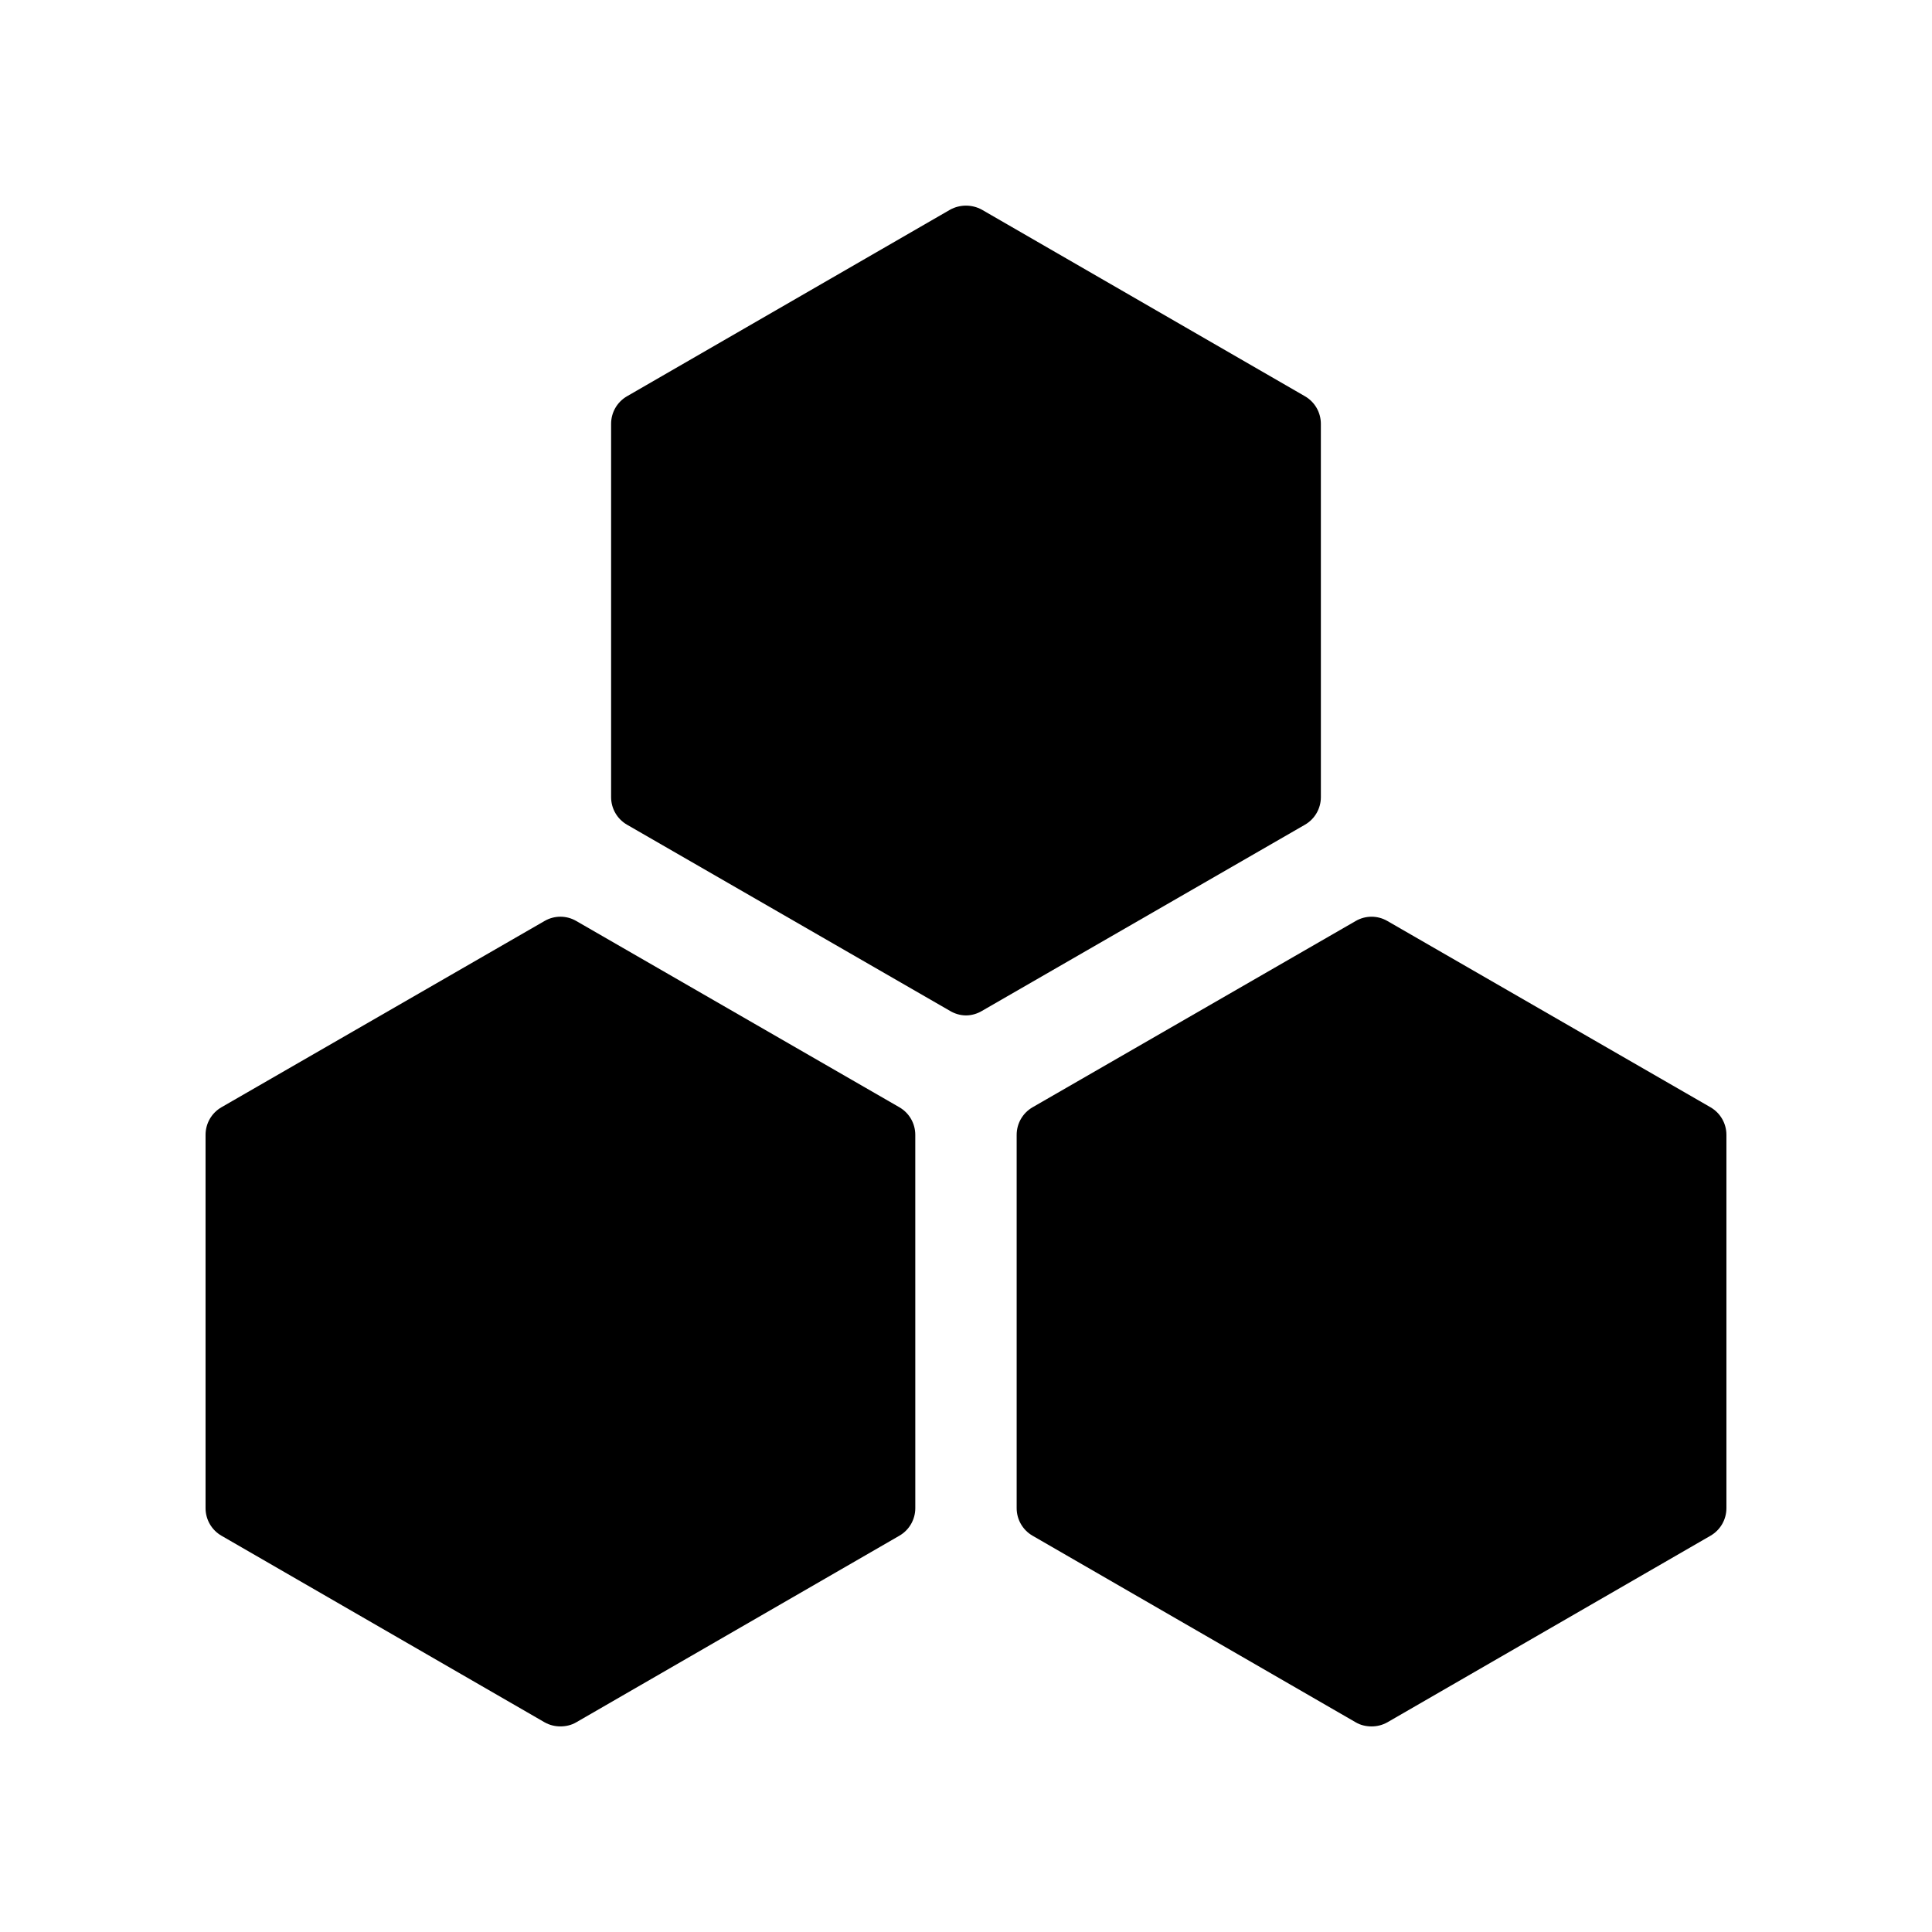
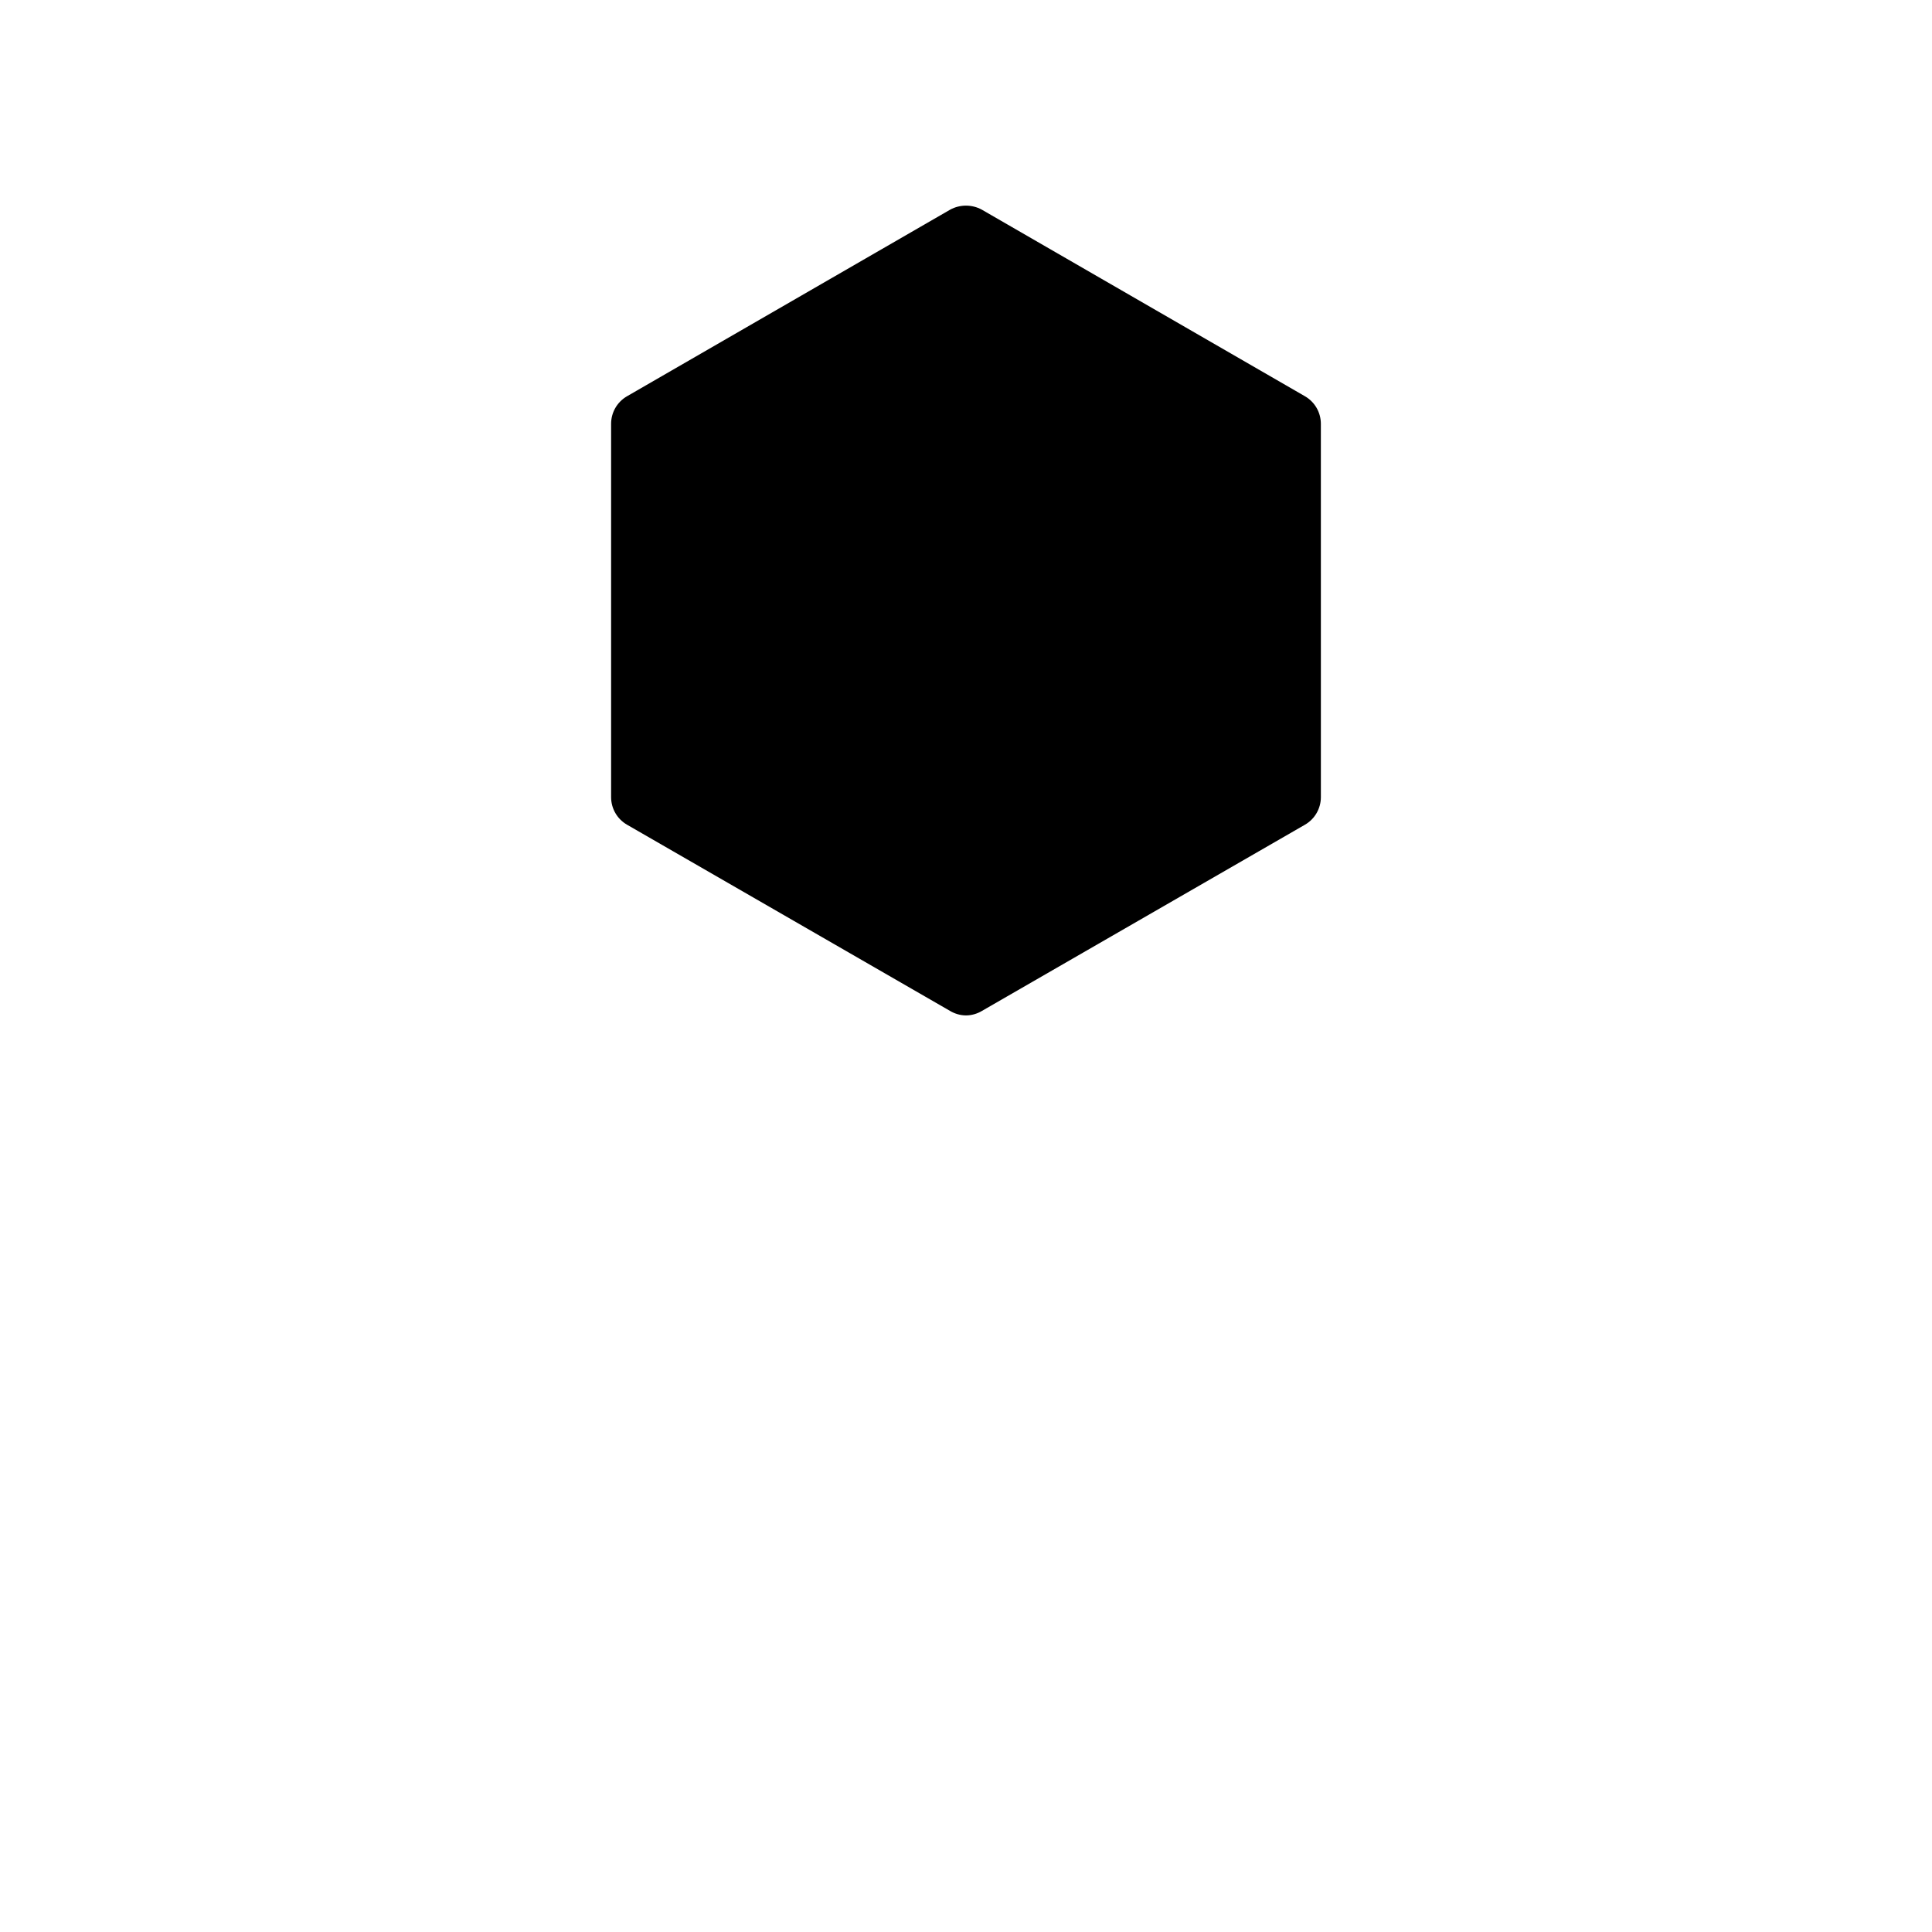
<svg xmlns="http://www.w3.org/2000/svg" fill="#000000" width="800px" height="800px" version="1.1" viewBox="144 144 512 512">
  <g>
-     <path d="m202.67 550.97 85.648 49.457c1.344 0.754 2.769 1.09 4.199 1.09 1.426 0 2.938-0.336 4.199-1.09l85.648-49.457c2.602-1.512 4.199-4.281 4.199-7.305l-0.004-98.914c0-3.023-1.594-5.793-4.199-7.305l-85.648-49.375c-2.602-1.512-5.793-1.512-8.398 0l-85.645 49.375c-2.602 1.512-4.195 4.281-4.195 7.305v98.914c0 3.023 1.594 5.793 4.195 7.305z" />
    <path d="m395.8 411.92c1.258 0.754 2.769 1.176 4.199 1.176 1.426 0 2.938-0.418 4.199-1.176l85.648-49.375c2.602-1.512 4.199-4.281 4.199-7.305l-0.004-98.914c0-3.023-1.594-5.793-4.199-7.305l-85.648-49.457c-2.602-1.426-5.793-1.426-8.398 0l-85.648 49.457c-2.602 1.512-4.199 4.281-4.199 7.305v98.914c0 3.023 1.594 5.793 4.199 7.305z" />
-     <path d="m597.32 437.45-85.648-49.375c-2.602-1.512-5.793-1.512-8.398 0l-85.648 49.375c-2.602 1.512-4.199 4.281-4.199 7.305v98.914c0 3.023 1.594 5.793 4.199 7.305l85.648 49.457c1.258 0.754 2.769 1.09 4.199 1.09 1.426 0 2.856-0.336 4.199-1.09l85.648-49.457c2.602-1.512 4.199-4.281 4.199-7.305v-98.914c0-3.023-1.598-5.793-4.199-7.305z" />
  </g>
</svg>